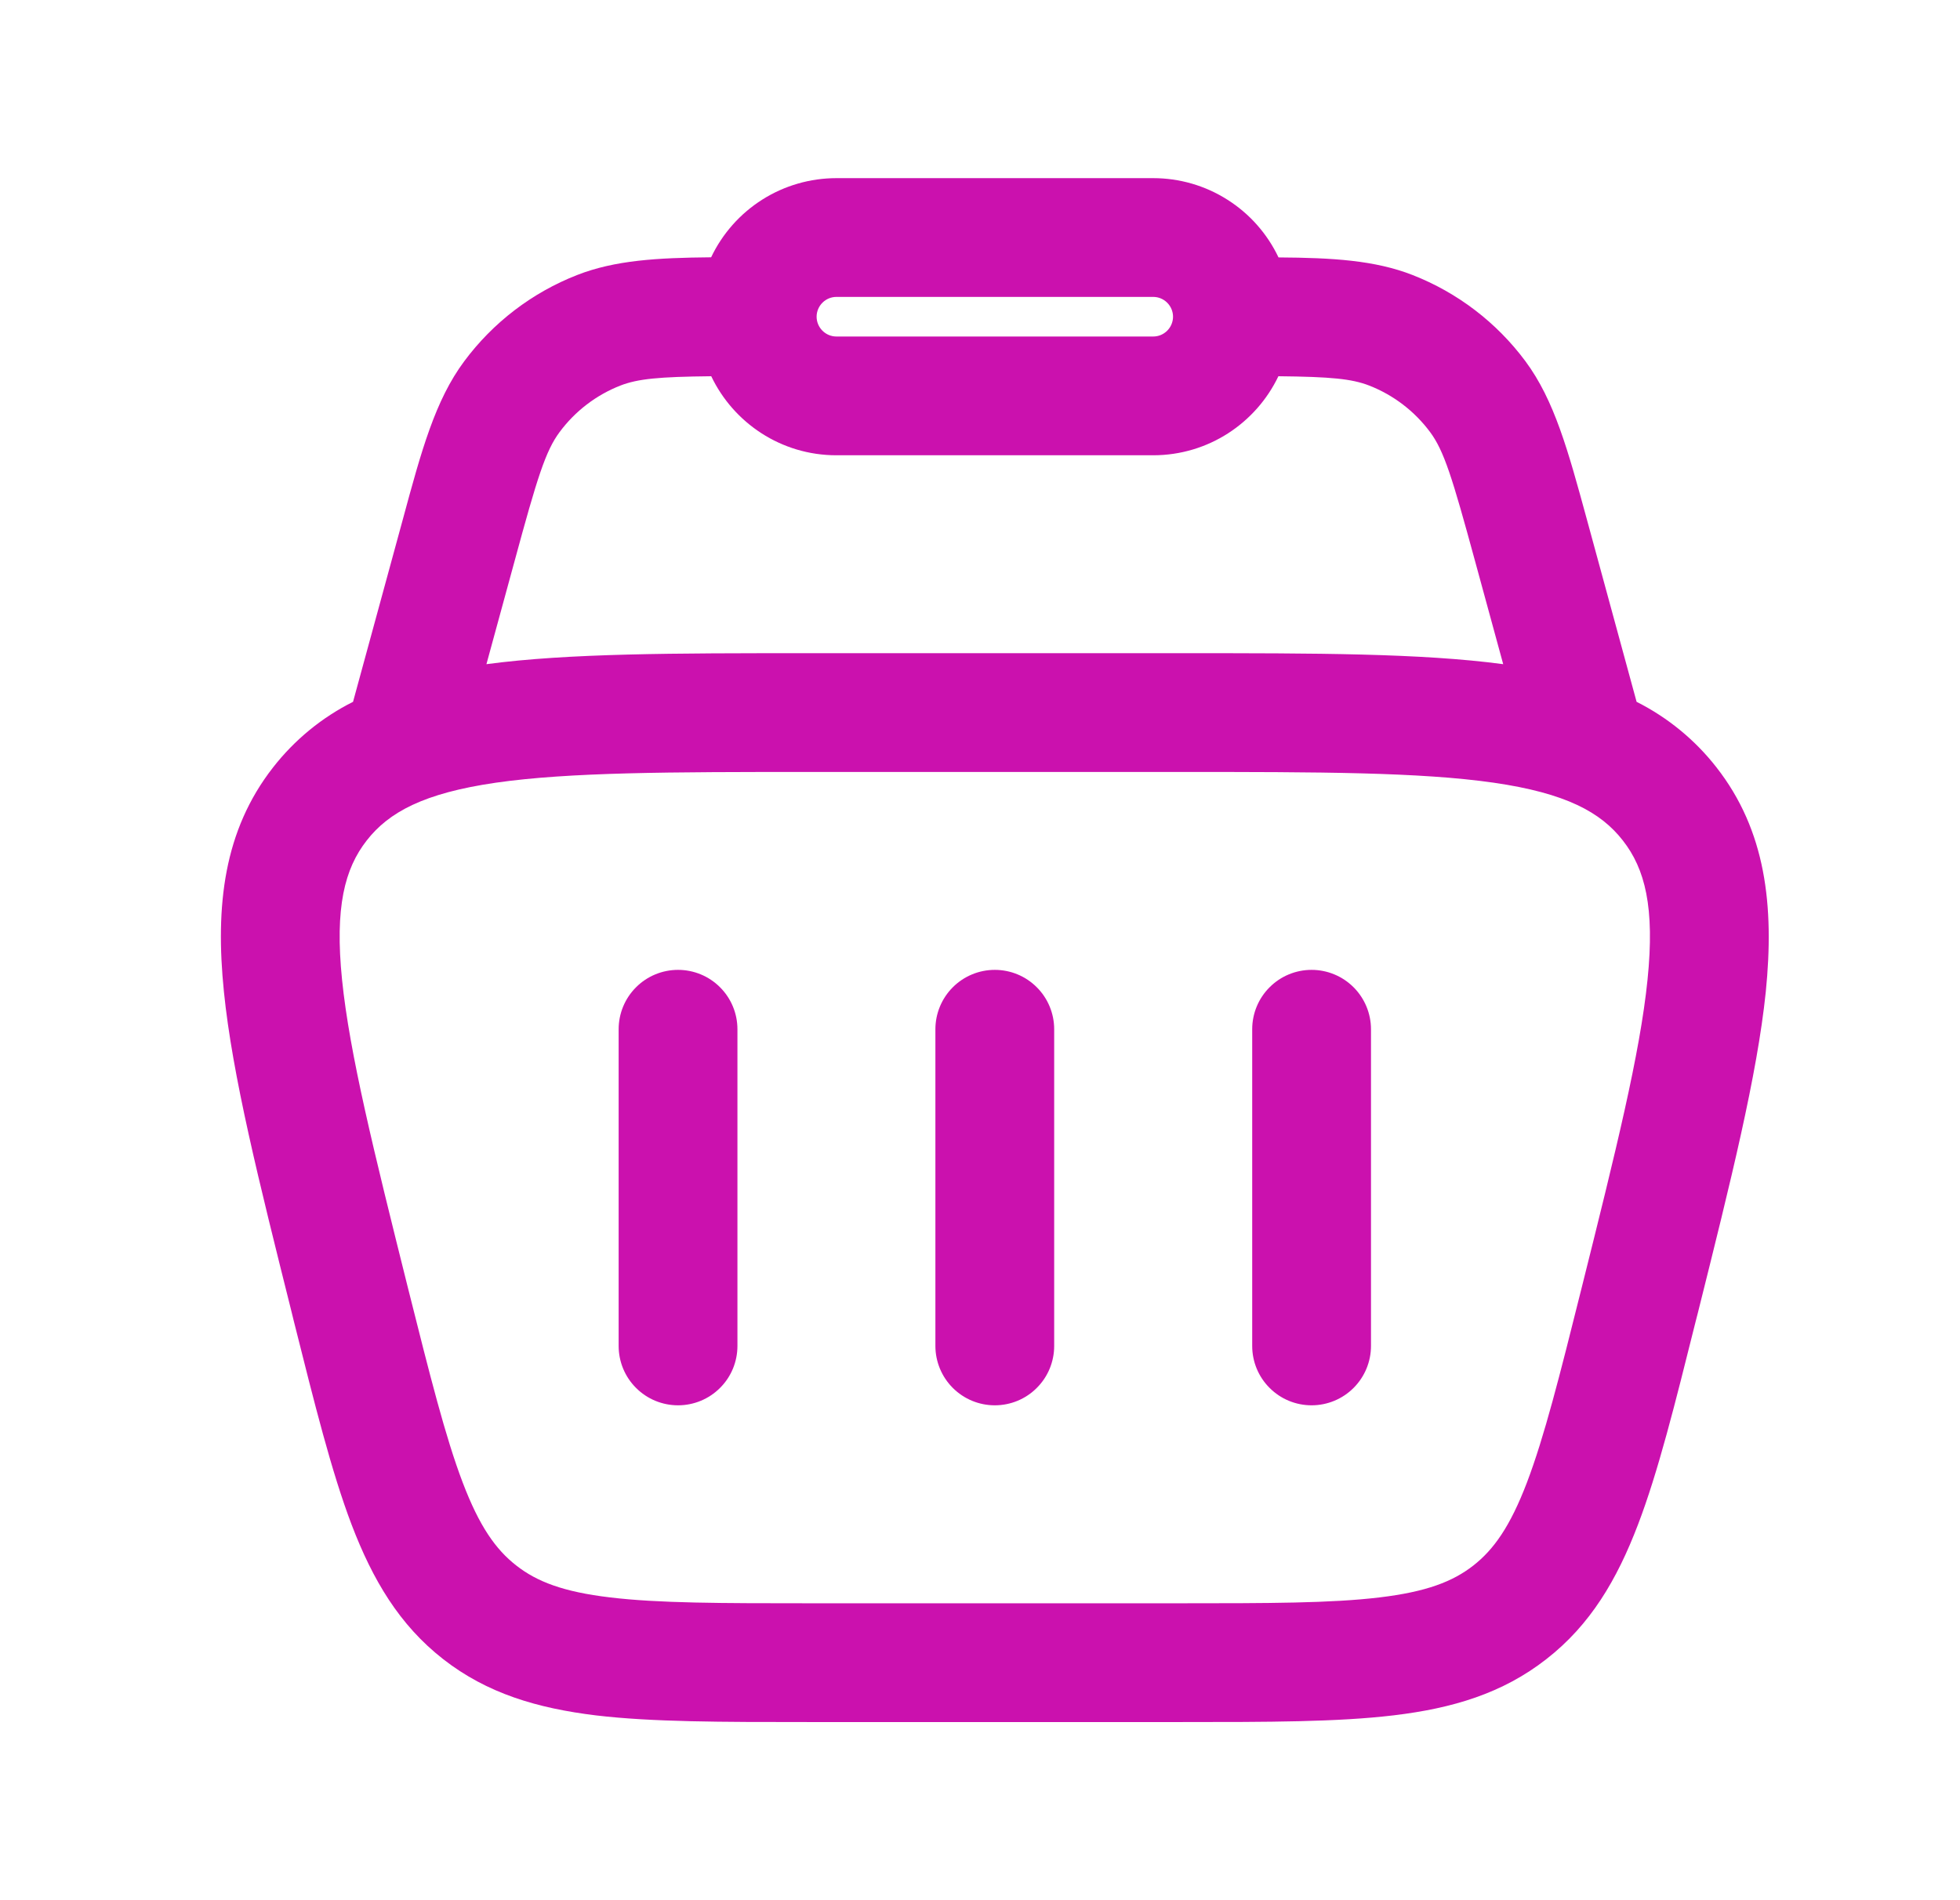
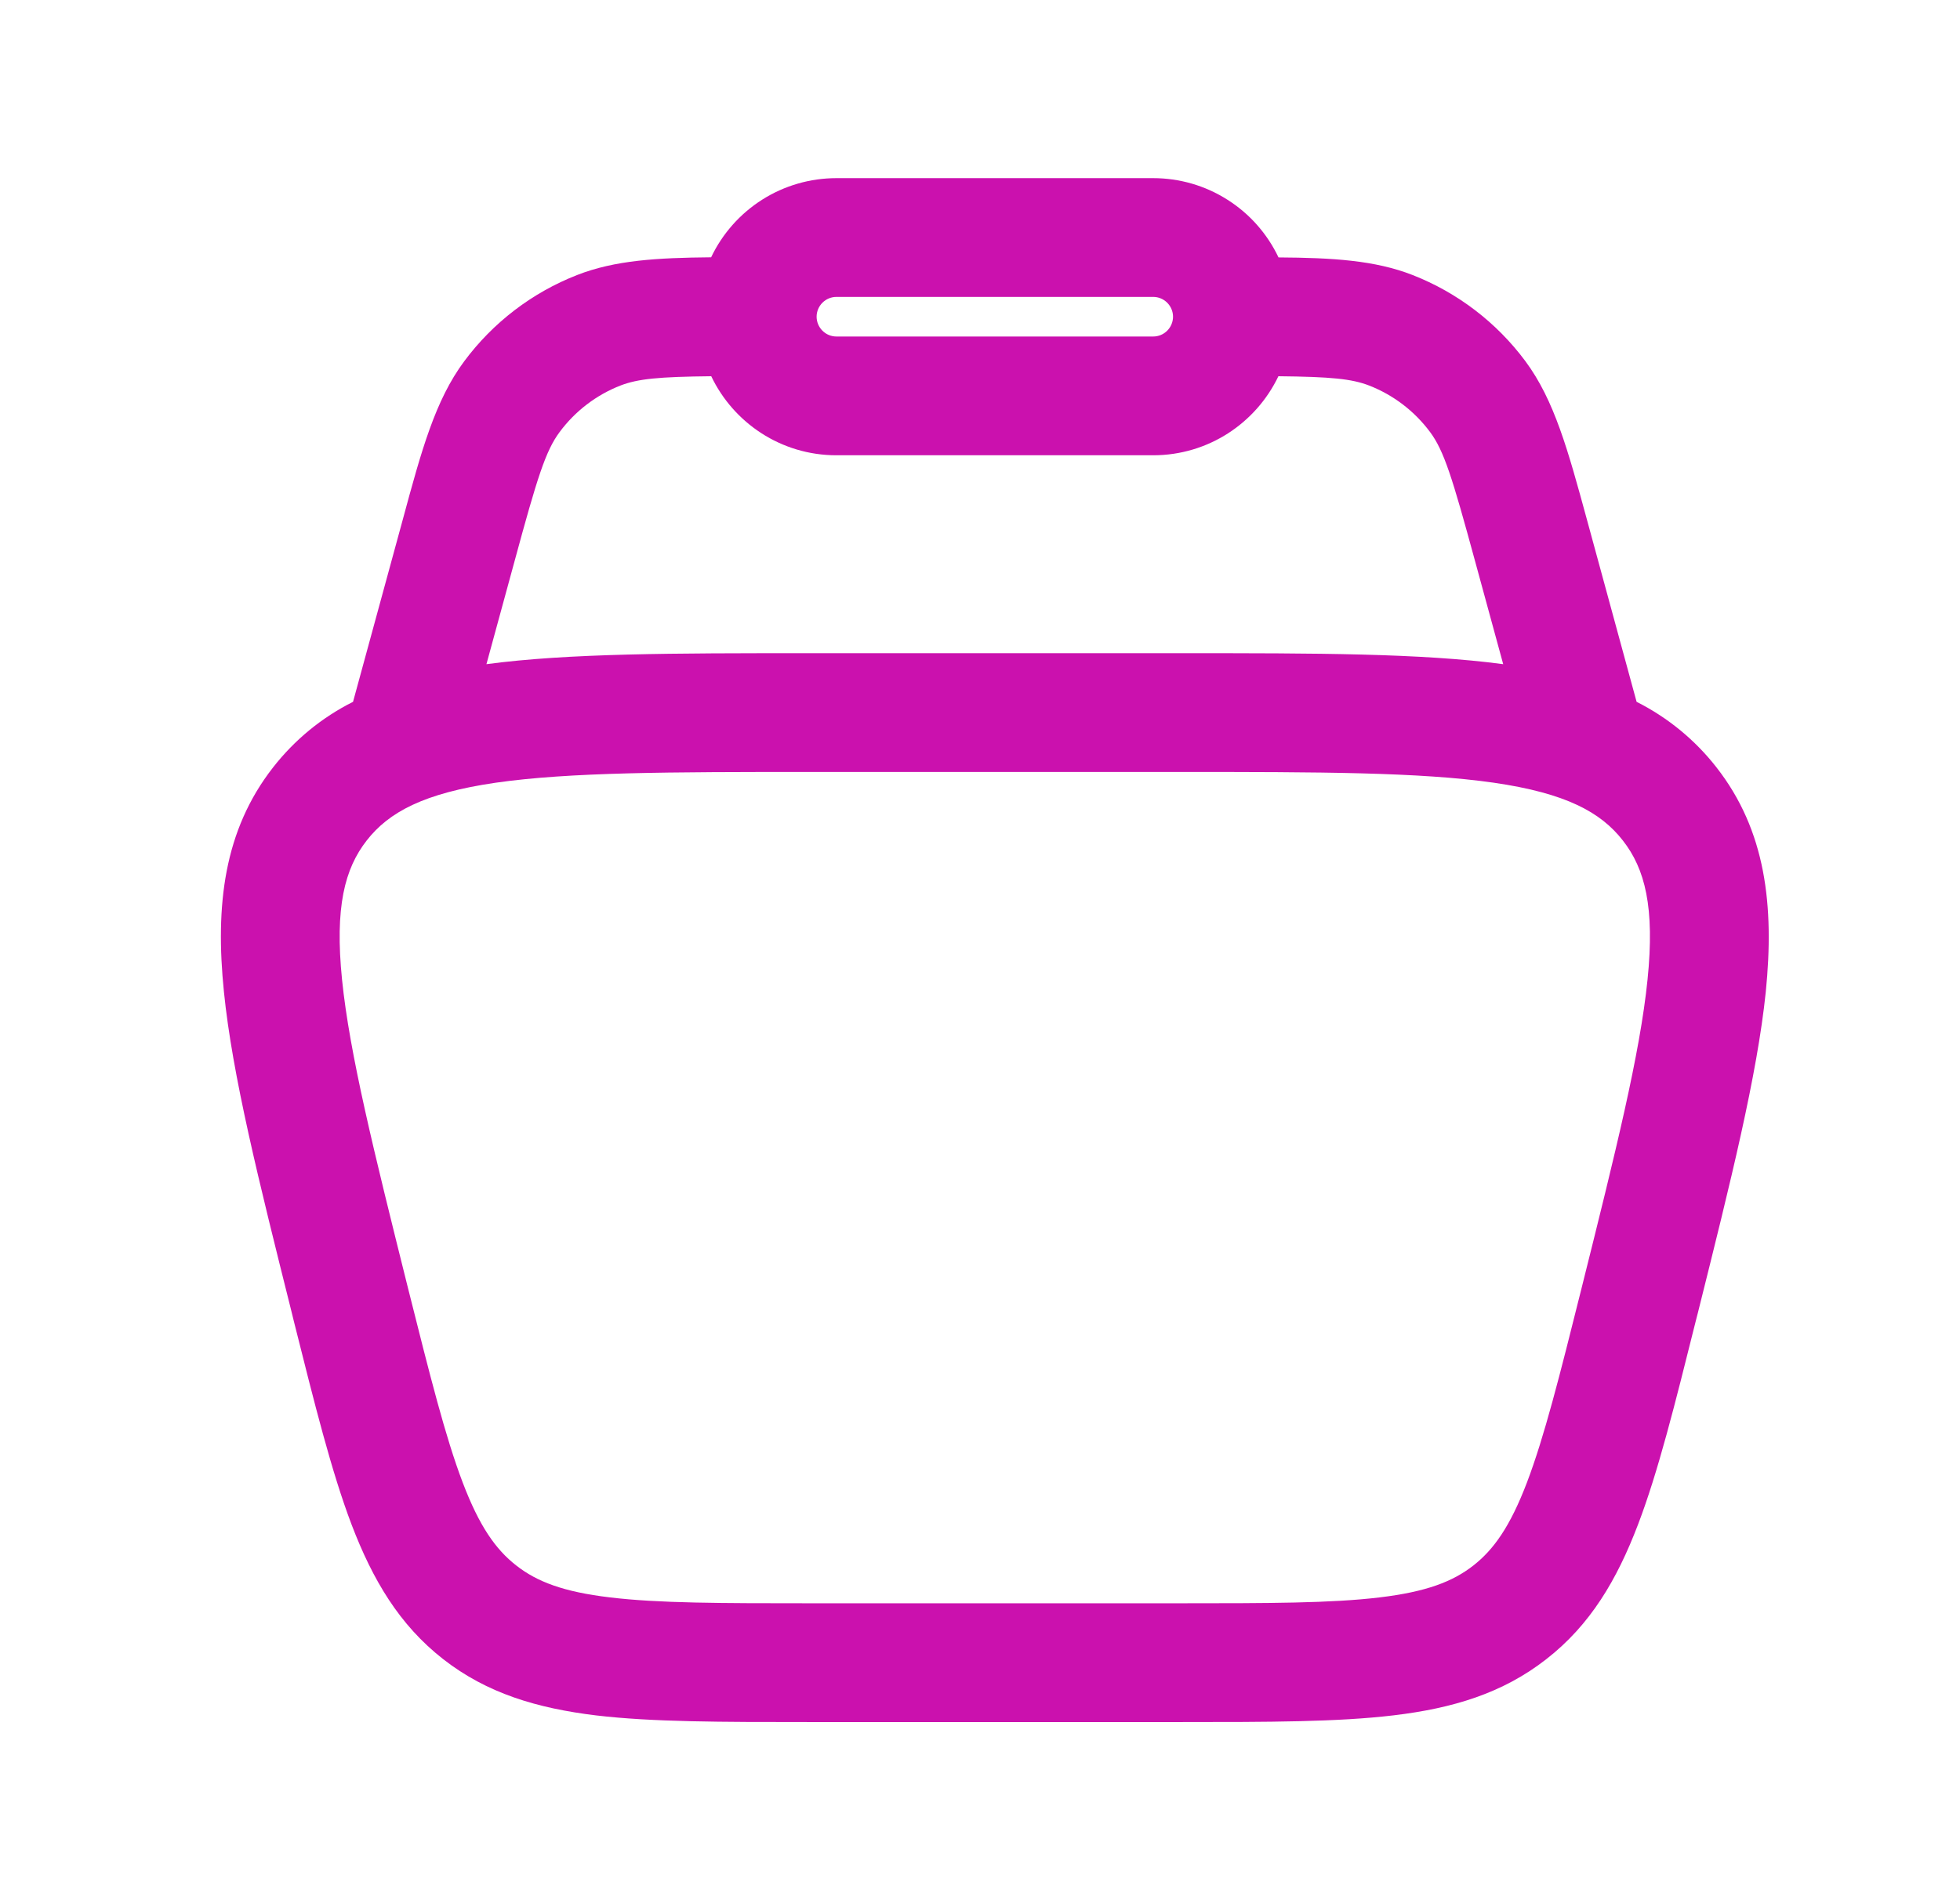
<svg xmlns="http://www.w3.org/2000/svg" width="33" height="32" viewBox="0 0 33 32" fill="none">
-   <path d="M12.416 17.333C12.416 17.068 12.311 16.813 12.123 16.626C11.936 16.438 11.681 16.333 11.416 16.333C11.151 16.333 10.896 16.438 10.709 16.626C10.521 16.813 10.416 17.068 10.416 17.333V22.666C10.416 22.932 10.521 23.186 10.709 23.373C10.896 23.561 11.151 23.666 11.416 23.666C11.681 23.666 11.936 23.561 12.123 23.373C12.311 23.186 12.416 22.932 12.416 22.666V17.333ZM22.083 16.333C22.348 16.333 22.602 16.438 22.79 16.626C22.977 16.813 23.083 17.068 23.083 17.333V22.666C23.083 22.932 22.977 23.186 22.79 23.373C22.602 23.561 22.348 23.666 22.083 23.666C21.817 23.666 21.563 23.561 21.376 23.373C21.188 23.186 21.083 22.932 21.083 22.666V17.333C21.083 17.068 21.188 16.813 21.376 16.626C21.563 16.438 21.817 16.333 22.083 16.333ZM17.749 17.333C17.749 17.068 17.644 16.813 17.456 16.626C17.269 16.438 17.015 16.333 16.749 16.333C16.484 16.333 16.23 16.438 16.042 16.626C15.855 16.813 15.749 17.068 15.749 17.333V22.666C15.749 22.932 15.855 23.186 16.042 23.373C16.23 23.561 16.484 23.666 16.749 23.666C17.015 23.666 17.269 23.561 17.456 23.373C17.644 23.186 17.749 22.932 17.749 22.666V17.333Z" fill="#CB11AE" />
  <path fill-rule="evenodd" clip-rule="evenodd" d="M23.782 4.631C23.147 4.383 22.436 4.341 21.526 4.335C21.336 3.935 21.038 3.598 20.664 3.362C20.291 3.125 19.858 3 19.416 3H14.083C13.641 3 13.208 3.125 12.835 3.361C12.462 3.597 12.163 3.934 11.973 4.333C11.062 4.341 10.352 4.383 9.718 4.631C8.96 4.927 8.301 5.431 7.816 6.084C7.327 6.741 7.096 7.587 6.782 8.748L5.944 11.819C5.419 12.082 4.959 12.46 4.598 12.923C3.768 13.985 3.622 15.251 3.77 16.701C3.912 18.109 4.356 19.883 4.911 22.101L4.946 22.244C5.298 23.647 5.582 24.787 5.92 25.676C6.274 26.604 6.723 27.364 7.462 27.941C8.202 28.519 9.048 28.768 10.034 28.888C10.977 29 12.153 29 13.6 29H19.899C21.346 29 22.52 29 23.465 28.887C24.452 28.769 25.297 28.519 26.036 27.94C26.776 27.364 27.224 26.604 27.578 25.676C27.918 24.787 28.201 23.647 28.552 22.243L28.588 22.103C29.143 19.883 29.585 18.109 29.73 16.703C29.876 15.249 29.73 13.985 28.9 12.923C28.539 12.46 28.079 12.083 27.555 11.819L26.718 8.748C26.401 7.587 26.171 6.741 25.683 6.083C25.198 5.43 24.539 4.927 23.782 4.631ZM10.445 6.493C10.739 6.379 11.094 6.345 11.975 6.336C12.351 7.123 13.153 7.667 14.082 7.667H19.415C20.346 7.667 21.148 7.123 21.524 6.336C22.405 6.345 22.76 6.379 23.053 6.493C23.462 6.653 23.816 6.924 24.078 7.276C24.312 7.592 24.45 8.033 24.837 9.456L25.309 11.185C23.925 11 22.139 11 19.919 11H13.579C11.36 11 9.574 11 8.19 11.185L8.662 9.456C9.048 8.033 9.187 7.592 9.422 7.276C9.683 6.924 10.037 6.653 10.445 6.493ZM14.083 5C13.994 5 13.91 5.035 13.847 5.098C13.785 5.16 13.749 5.245 13.749 5.333C13.749 5.422 13.785 5.507 13.847 5.569C13.91 5.632 13.994 5.667 14.083 5.667H19.416C19.505 5.667 19.589 5.632 19.652 5.569C19.714 5.507 19.75 5.422 19.75 5.333C19.75 5.245 19.714 5.16 19.652 5.098C19.589 5.035 19.505 5 19.416 5H14.083ZM6.175 14.153C6.547 13.677 7.135 13.357 8.348 13.181C9.59 13.003 11.272 13 13.663 13H19.836C22.227 13 23.908 13.003 25.149 13.181C26.364 13.357 26.952 13.677 27.324 14.155C27.696 14.631 27.864 15.277 27.739 16.499C27.612 17.747 27.207 19.379 26.627 21.699C26.258 23.176 26 24.2 25.709 24.965C25.427 25.704 25.151 26.095 24.805 26.365C24.46 26.635 24.014 26.807 23.228 26.901C22.415 26.999 21.361 27 19.836 27H13.663C12.137 27 11.083 26.999 10.271 26.901C9.484 26.808 9.039 26.635 8.694 26.365C8.347 26.095 8.071 25.704 7.79 24.965C7.499 24.2 7.242 23.176 6.871 21.699C6.292 19.379 5.886 17.747 5.759 16.499C5.635 15.277 5.803 14.629 6.175 14.153Z" fill="#CB11AE" />
</svg>